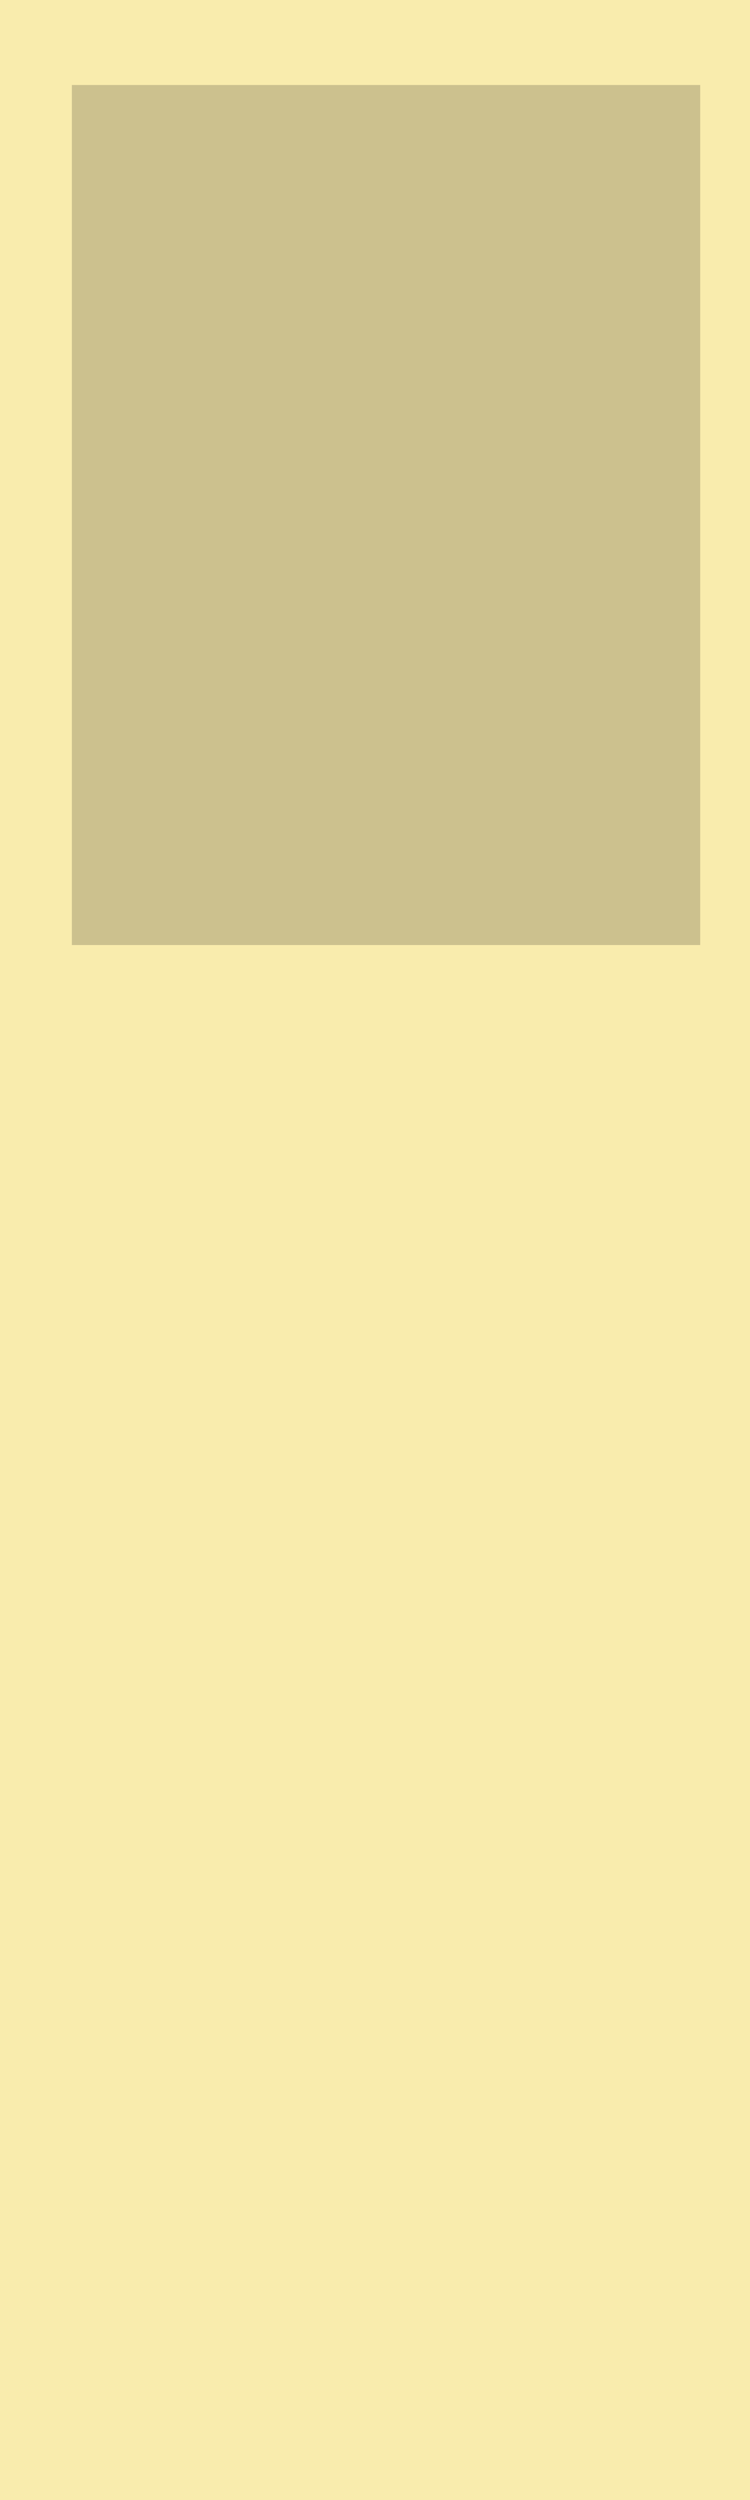
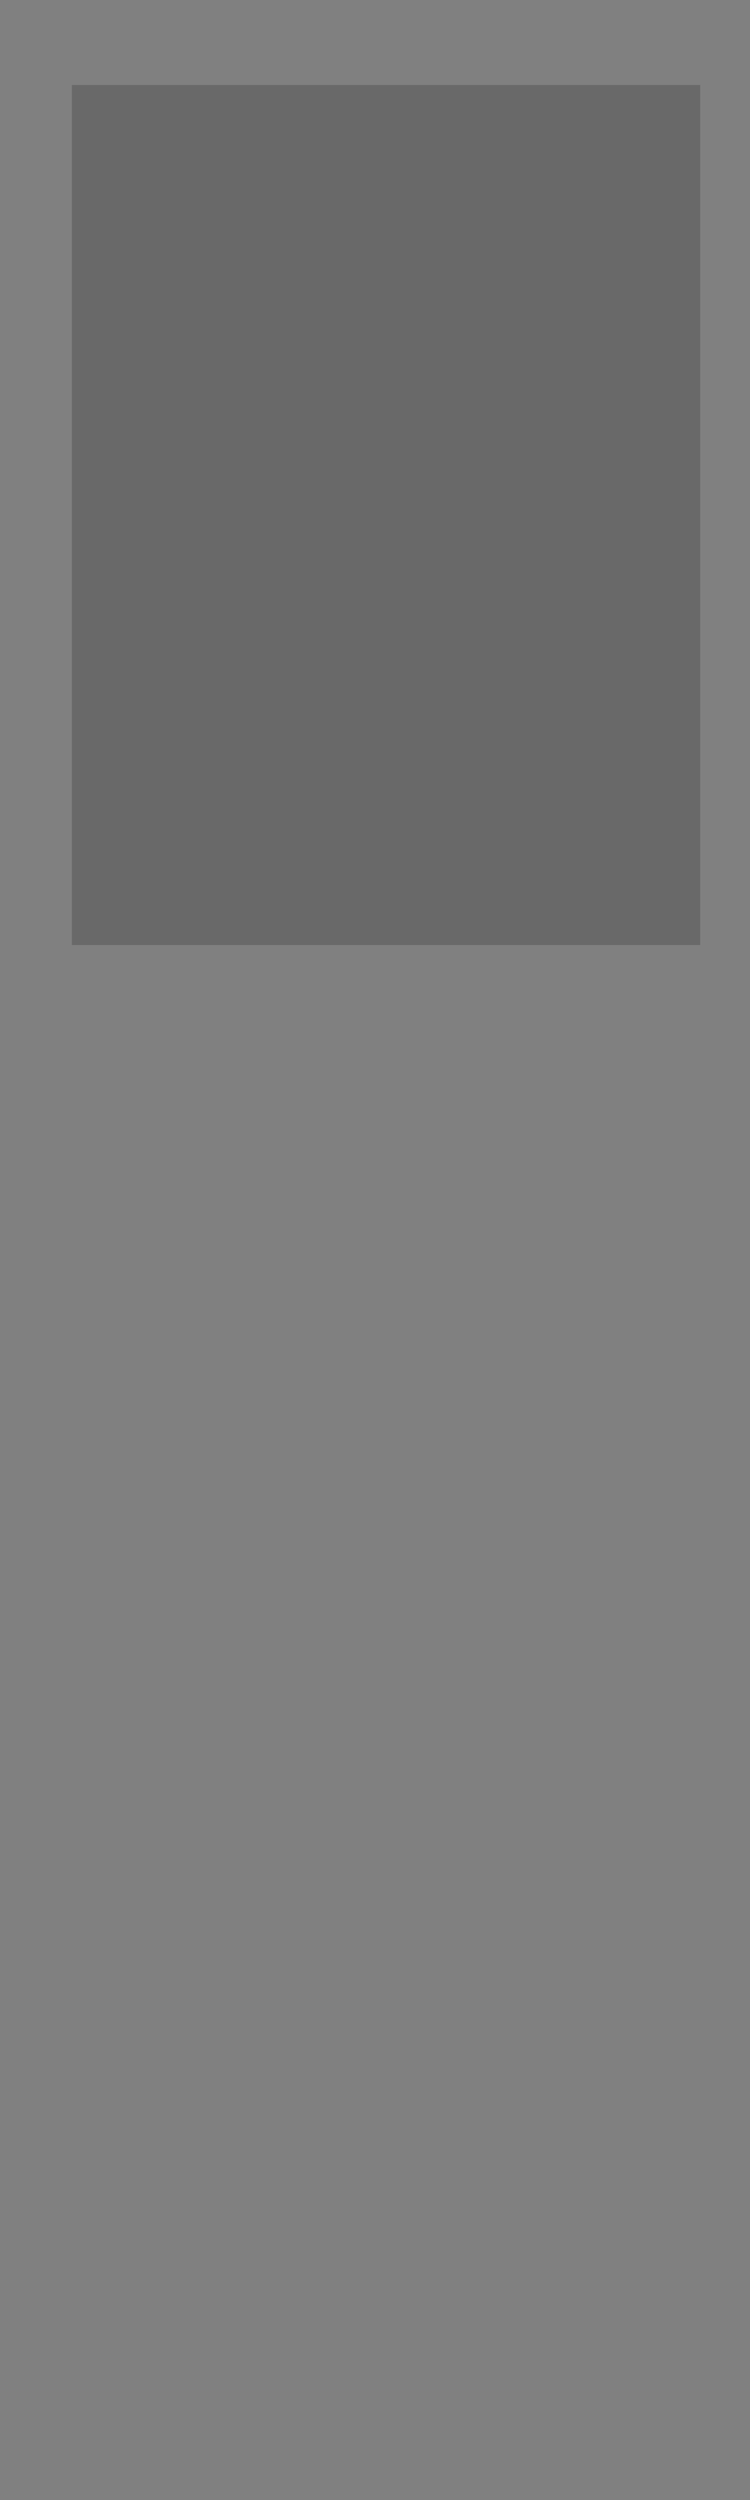
<svg xmlns="http://www.w3.org/2000/svg" height="600.0px" width="180.0px">
  <rect width="100%" height="100%" fill="#808080" stroke="none" />
  <g transform="matrix(1.0, 0.0, 0.0, 1.0, 0.0, 0.0)">
-     <path d="M0.0 0.0 L180.0 0.0 180.0 600.0 0.0 600.0 0.0 0.0" fill="#f9ecad" fill-rule="evenodd" stroke="none" />
    <path d="M17.25 20.4 L168.05 20.4 168.05 226.8 17.25 226.8 17.25 20.4" fill="#000000" fill-opacity="0.18" fill-rule="evenodd" stroke="none" />
  </g>
</svg>